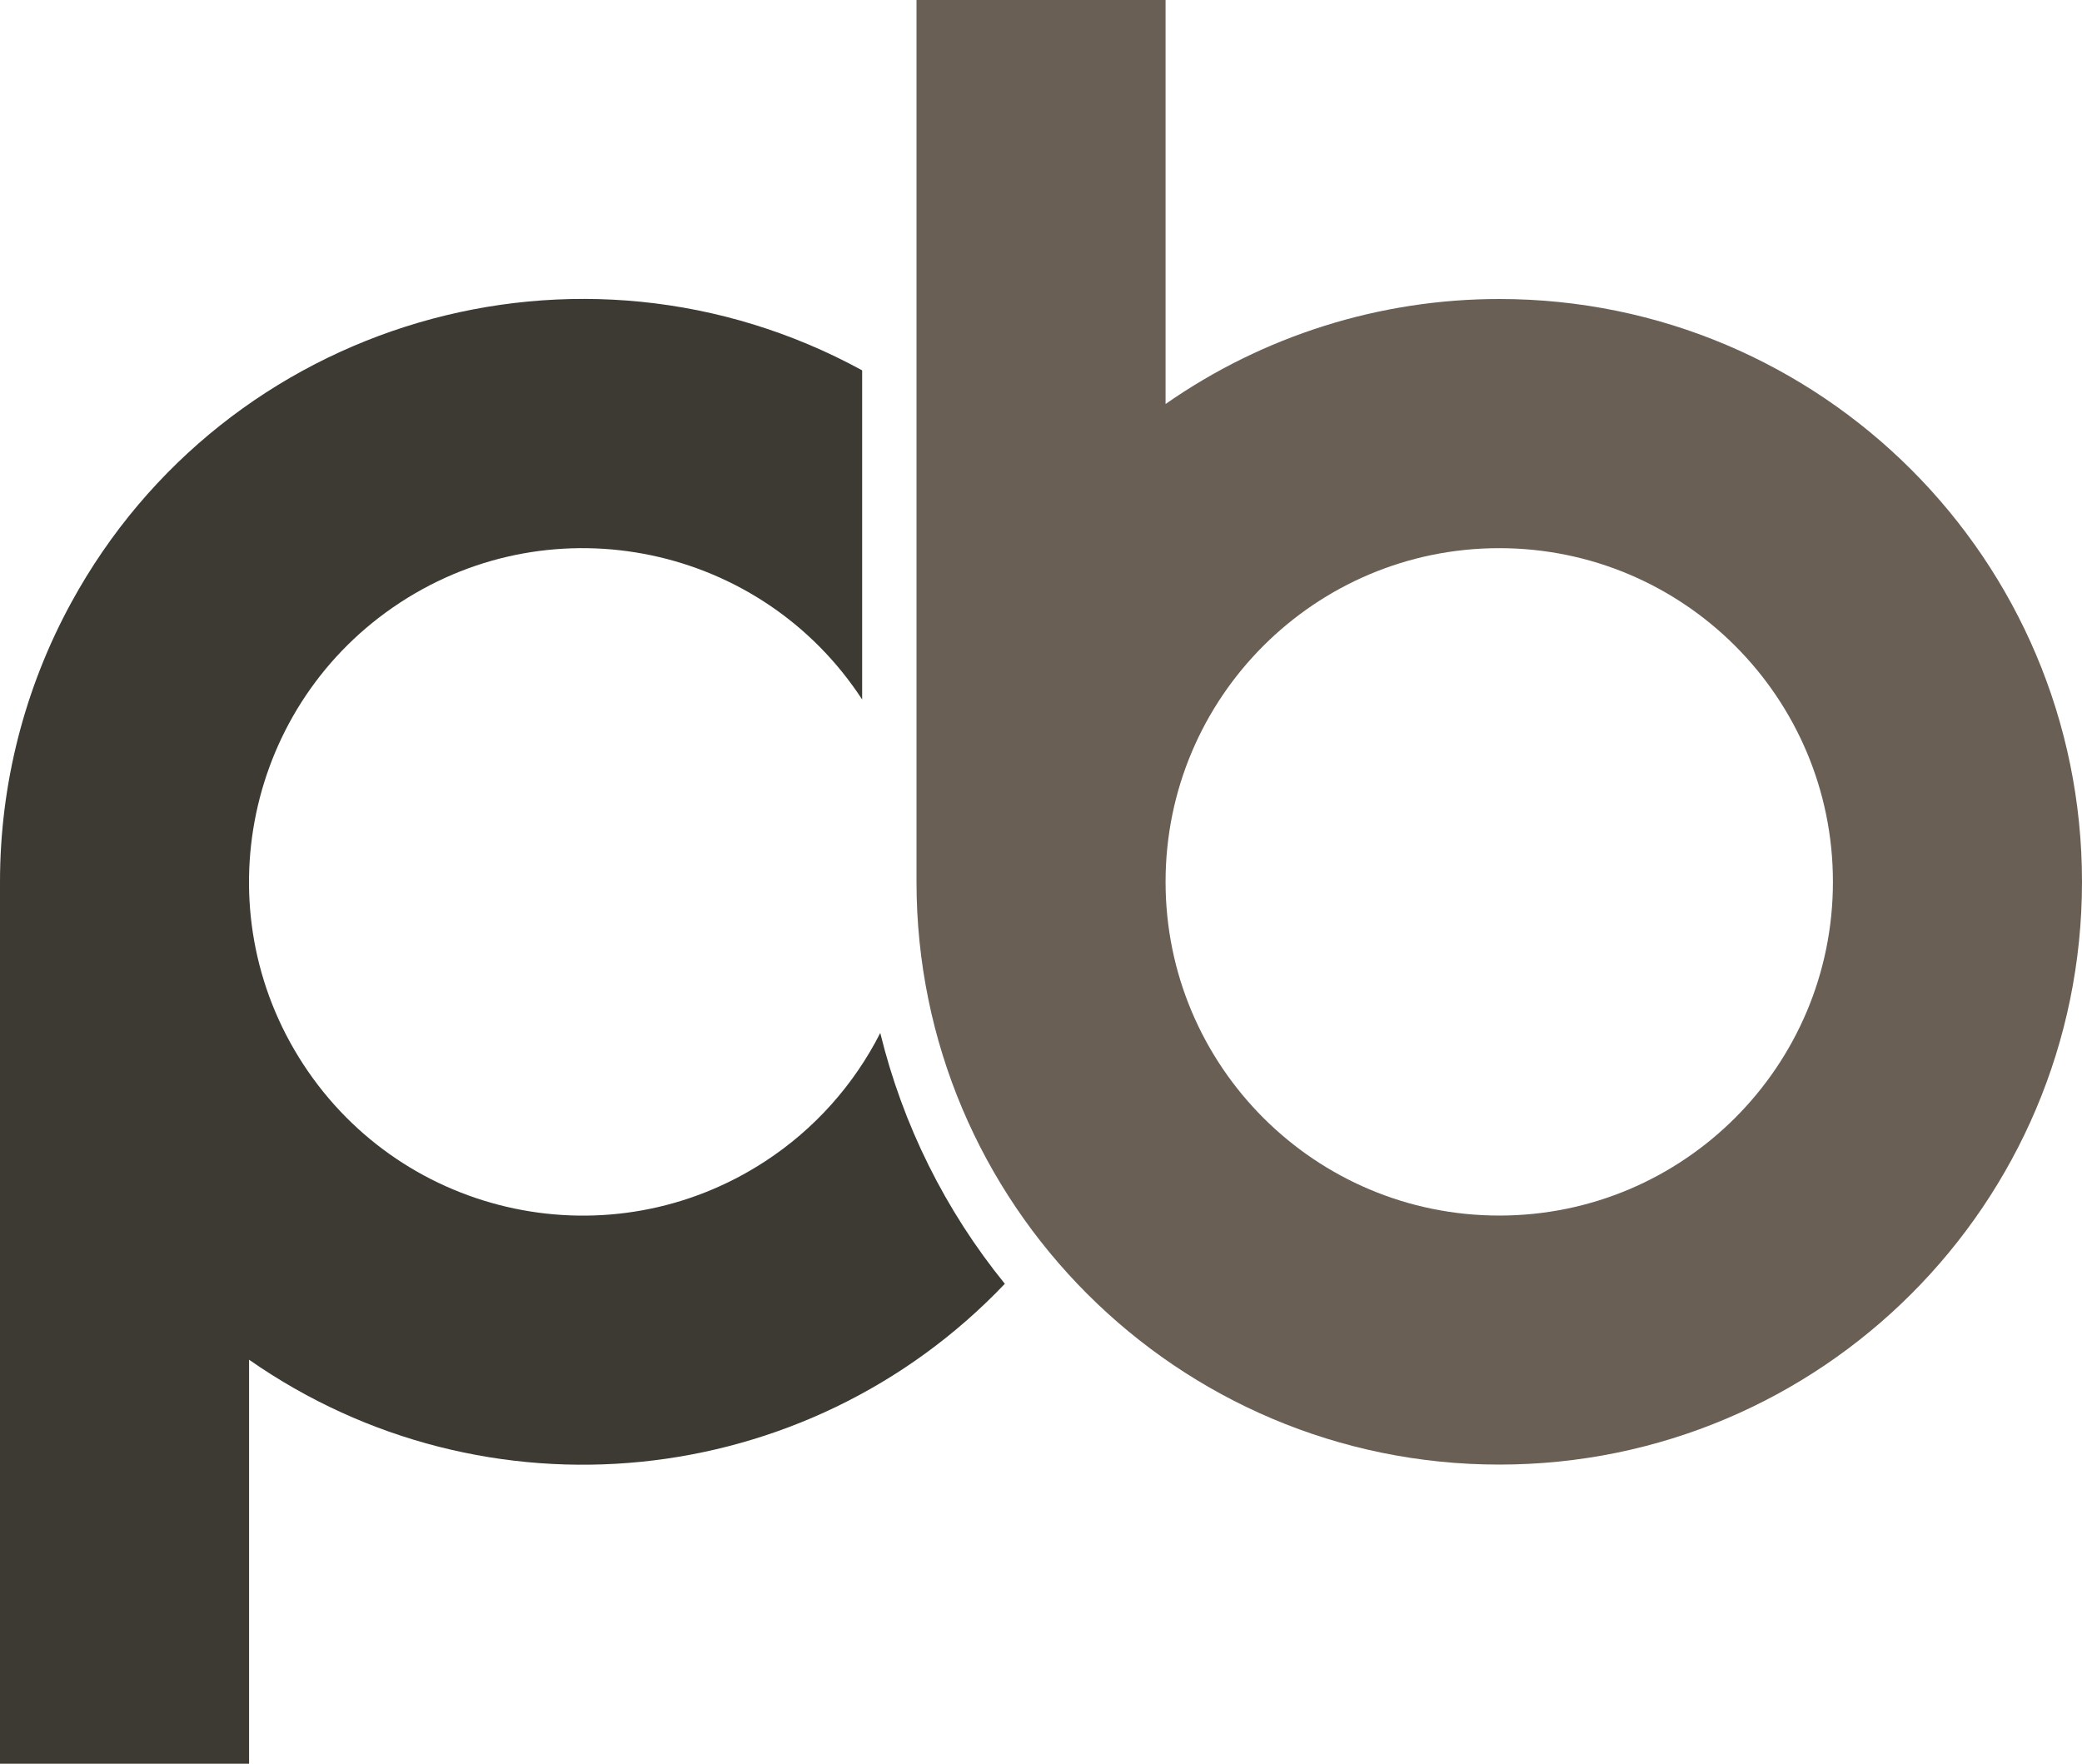
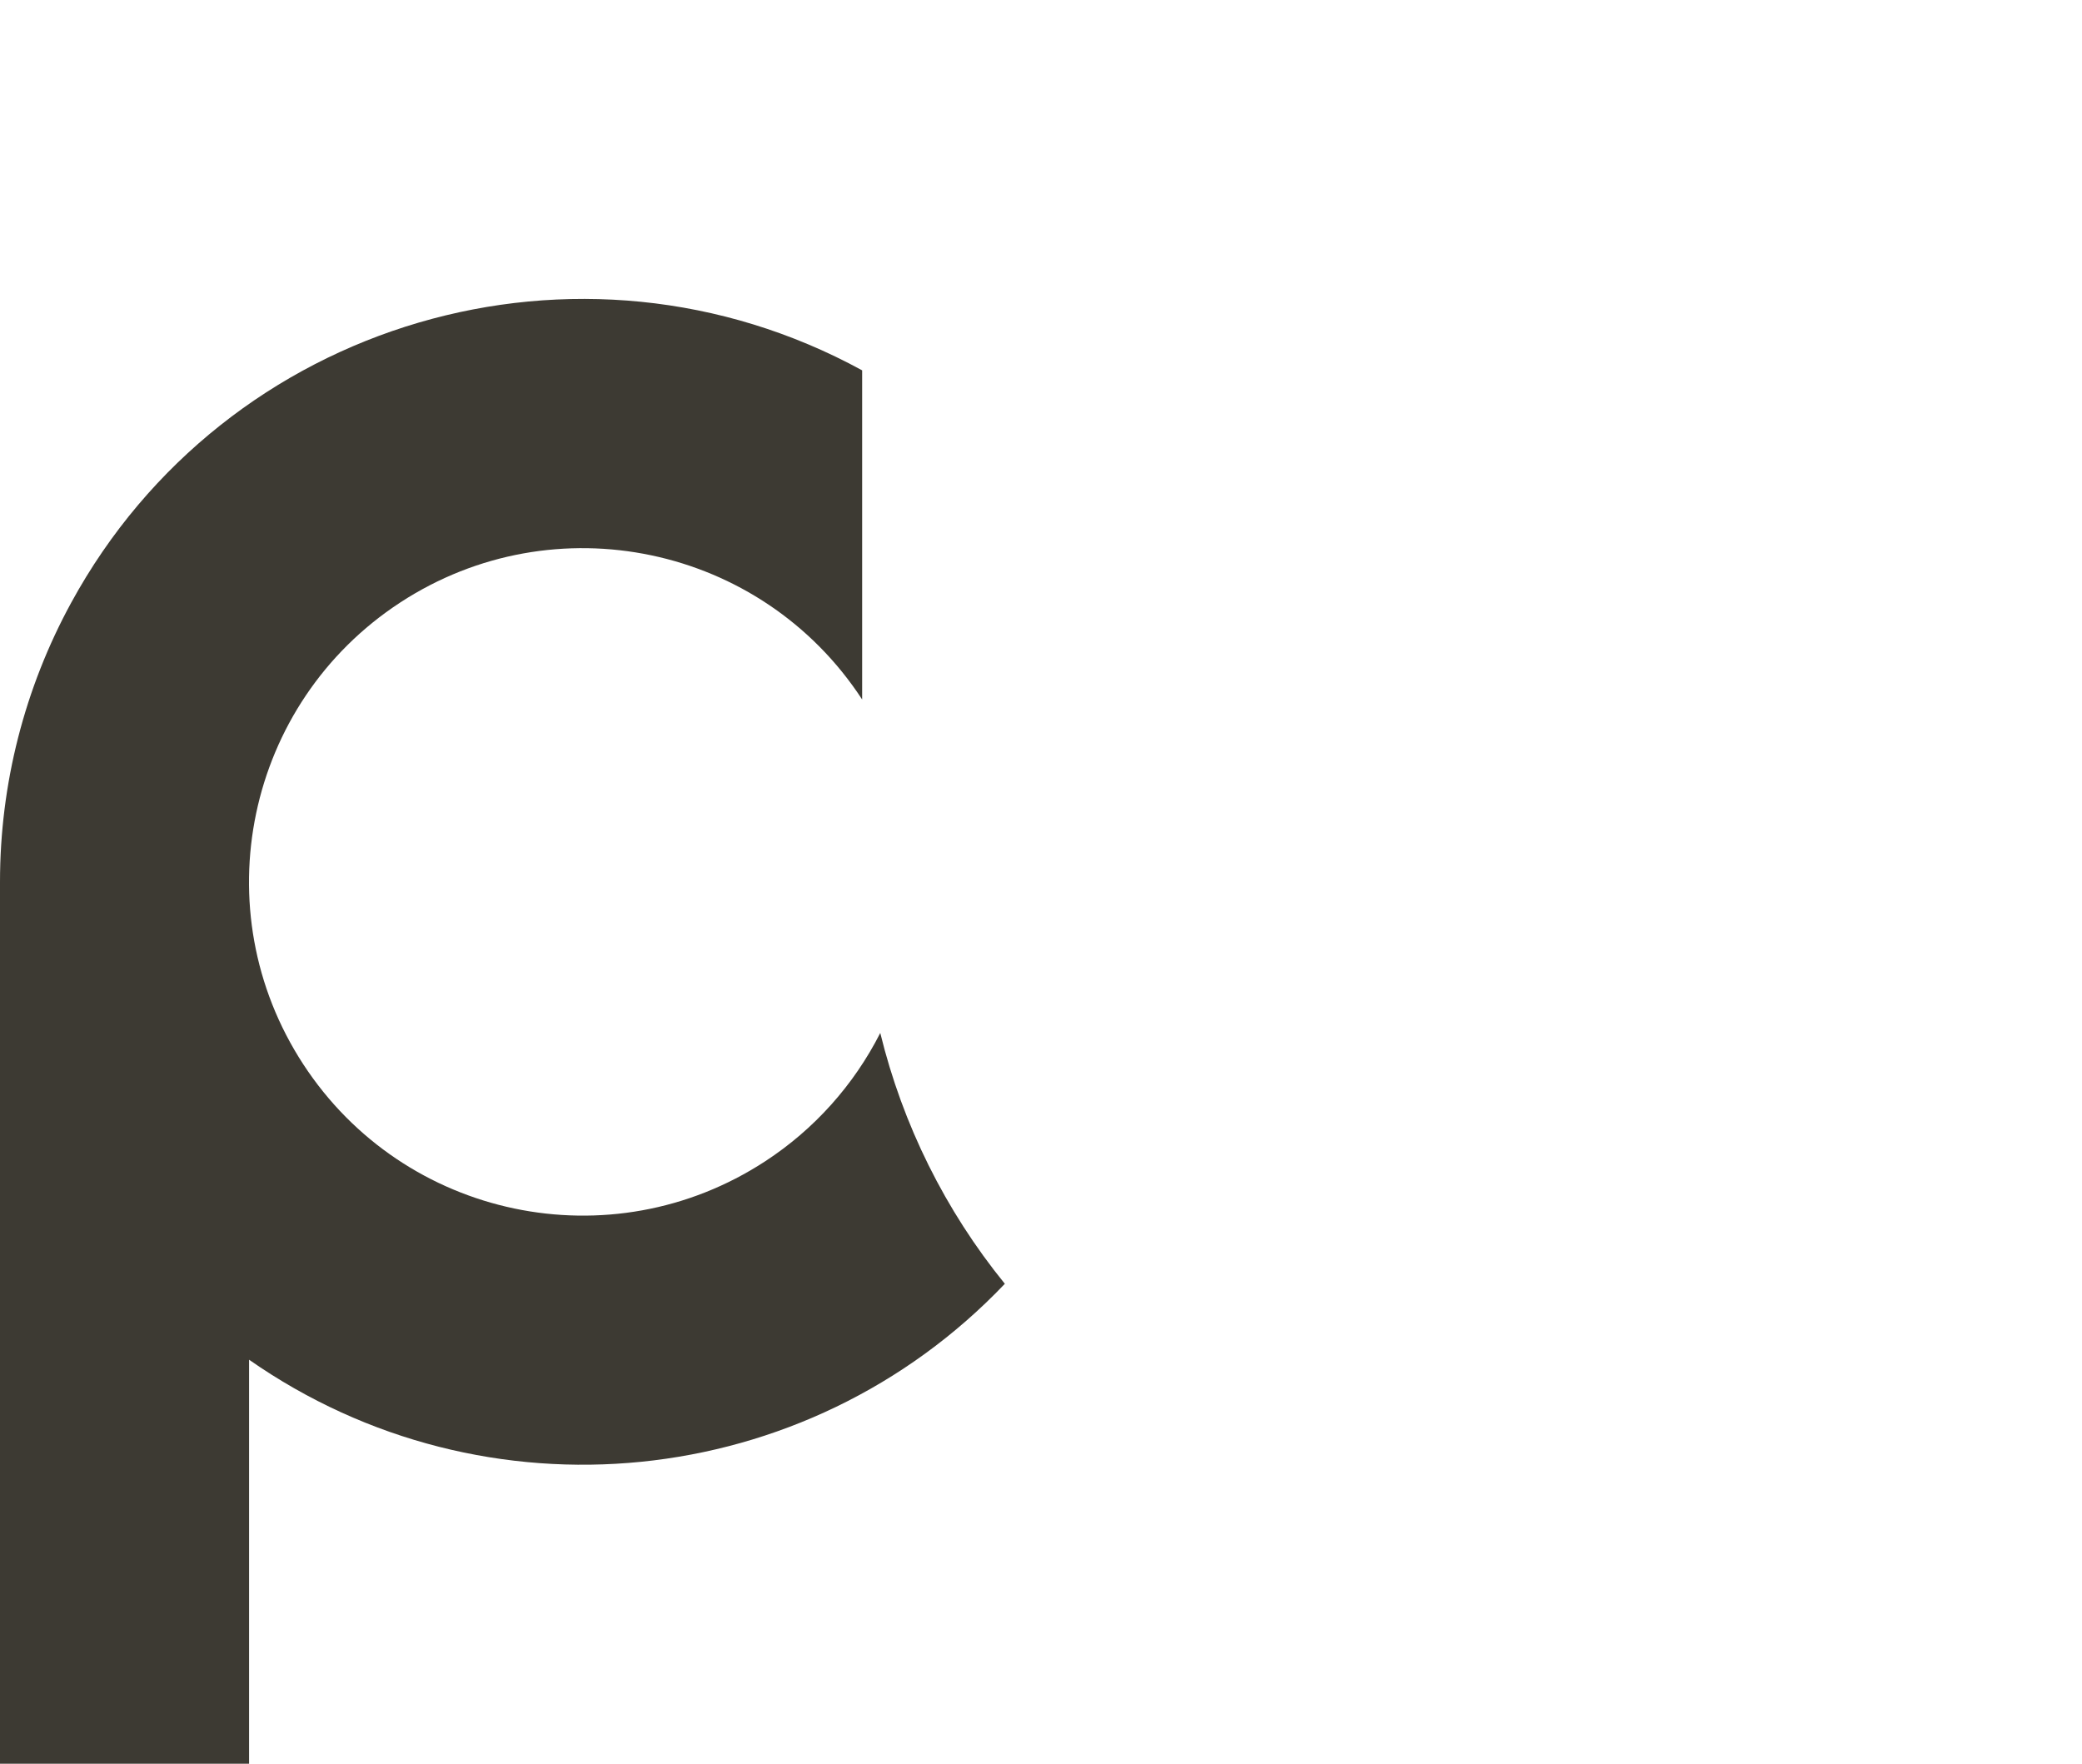
<svg xmlns="http://www.w3.org/2000/svg" id="b" width="300" height="254.11" viewBox="0 0 300 254.11">
  <defs>
    <style>.e{fill:#3d3a33;}.f{fill:#695f55;}</style>
  </defs>
  <g id="c">
    <g id="d">
      <path class="e" d="M124.23,100.76v-47.4c-40.7-22.23-91.72-7.26-113.95,33.44C3.53,99.15,0,112.99,0,127.06v127.06h35.89v-58.21c34.02,23.76,80.29,19.11,108.9-10.94-8.59-10.57-14.72-22.91-17.95-36.14-3.81,7.51-9.53,13.89-16.58,18.49-22.23,14.52-52.03,8.27-66.55-13.96-14.52-22.23-8.27-52.03,13.96-66.55s52.03-8.27,66.55,13.96Z" />
    </g>
-     <path class="f" d="M167.95,0v58.21c14.1-9.85,30.88-15.13,48.08-15.13,46.38,0,83.97,37.6,83.97,83.97,0,46.38-37.6,83.97-83.97,83.97s-83.97-37.6-83.97-83.97V0h35.89ZM264.11,127.06c0-26.55-21.53-48.08-48.08-48.08s-48.08,21.53-48.08,48.08,21.53,48.08,48.08,48.08,48.08-21.53,48.08-48.08Z" />
  </g>
</svg>